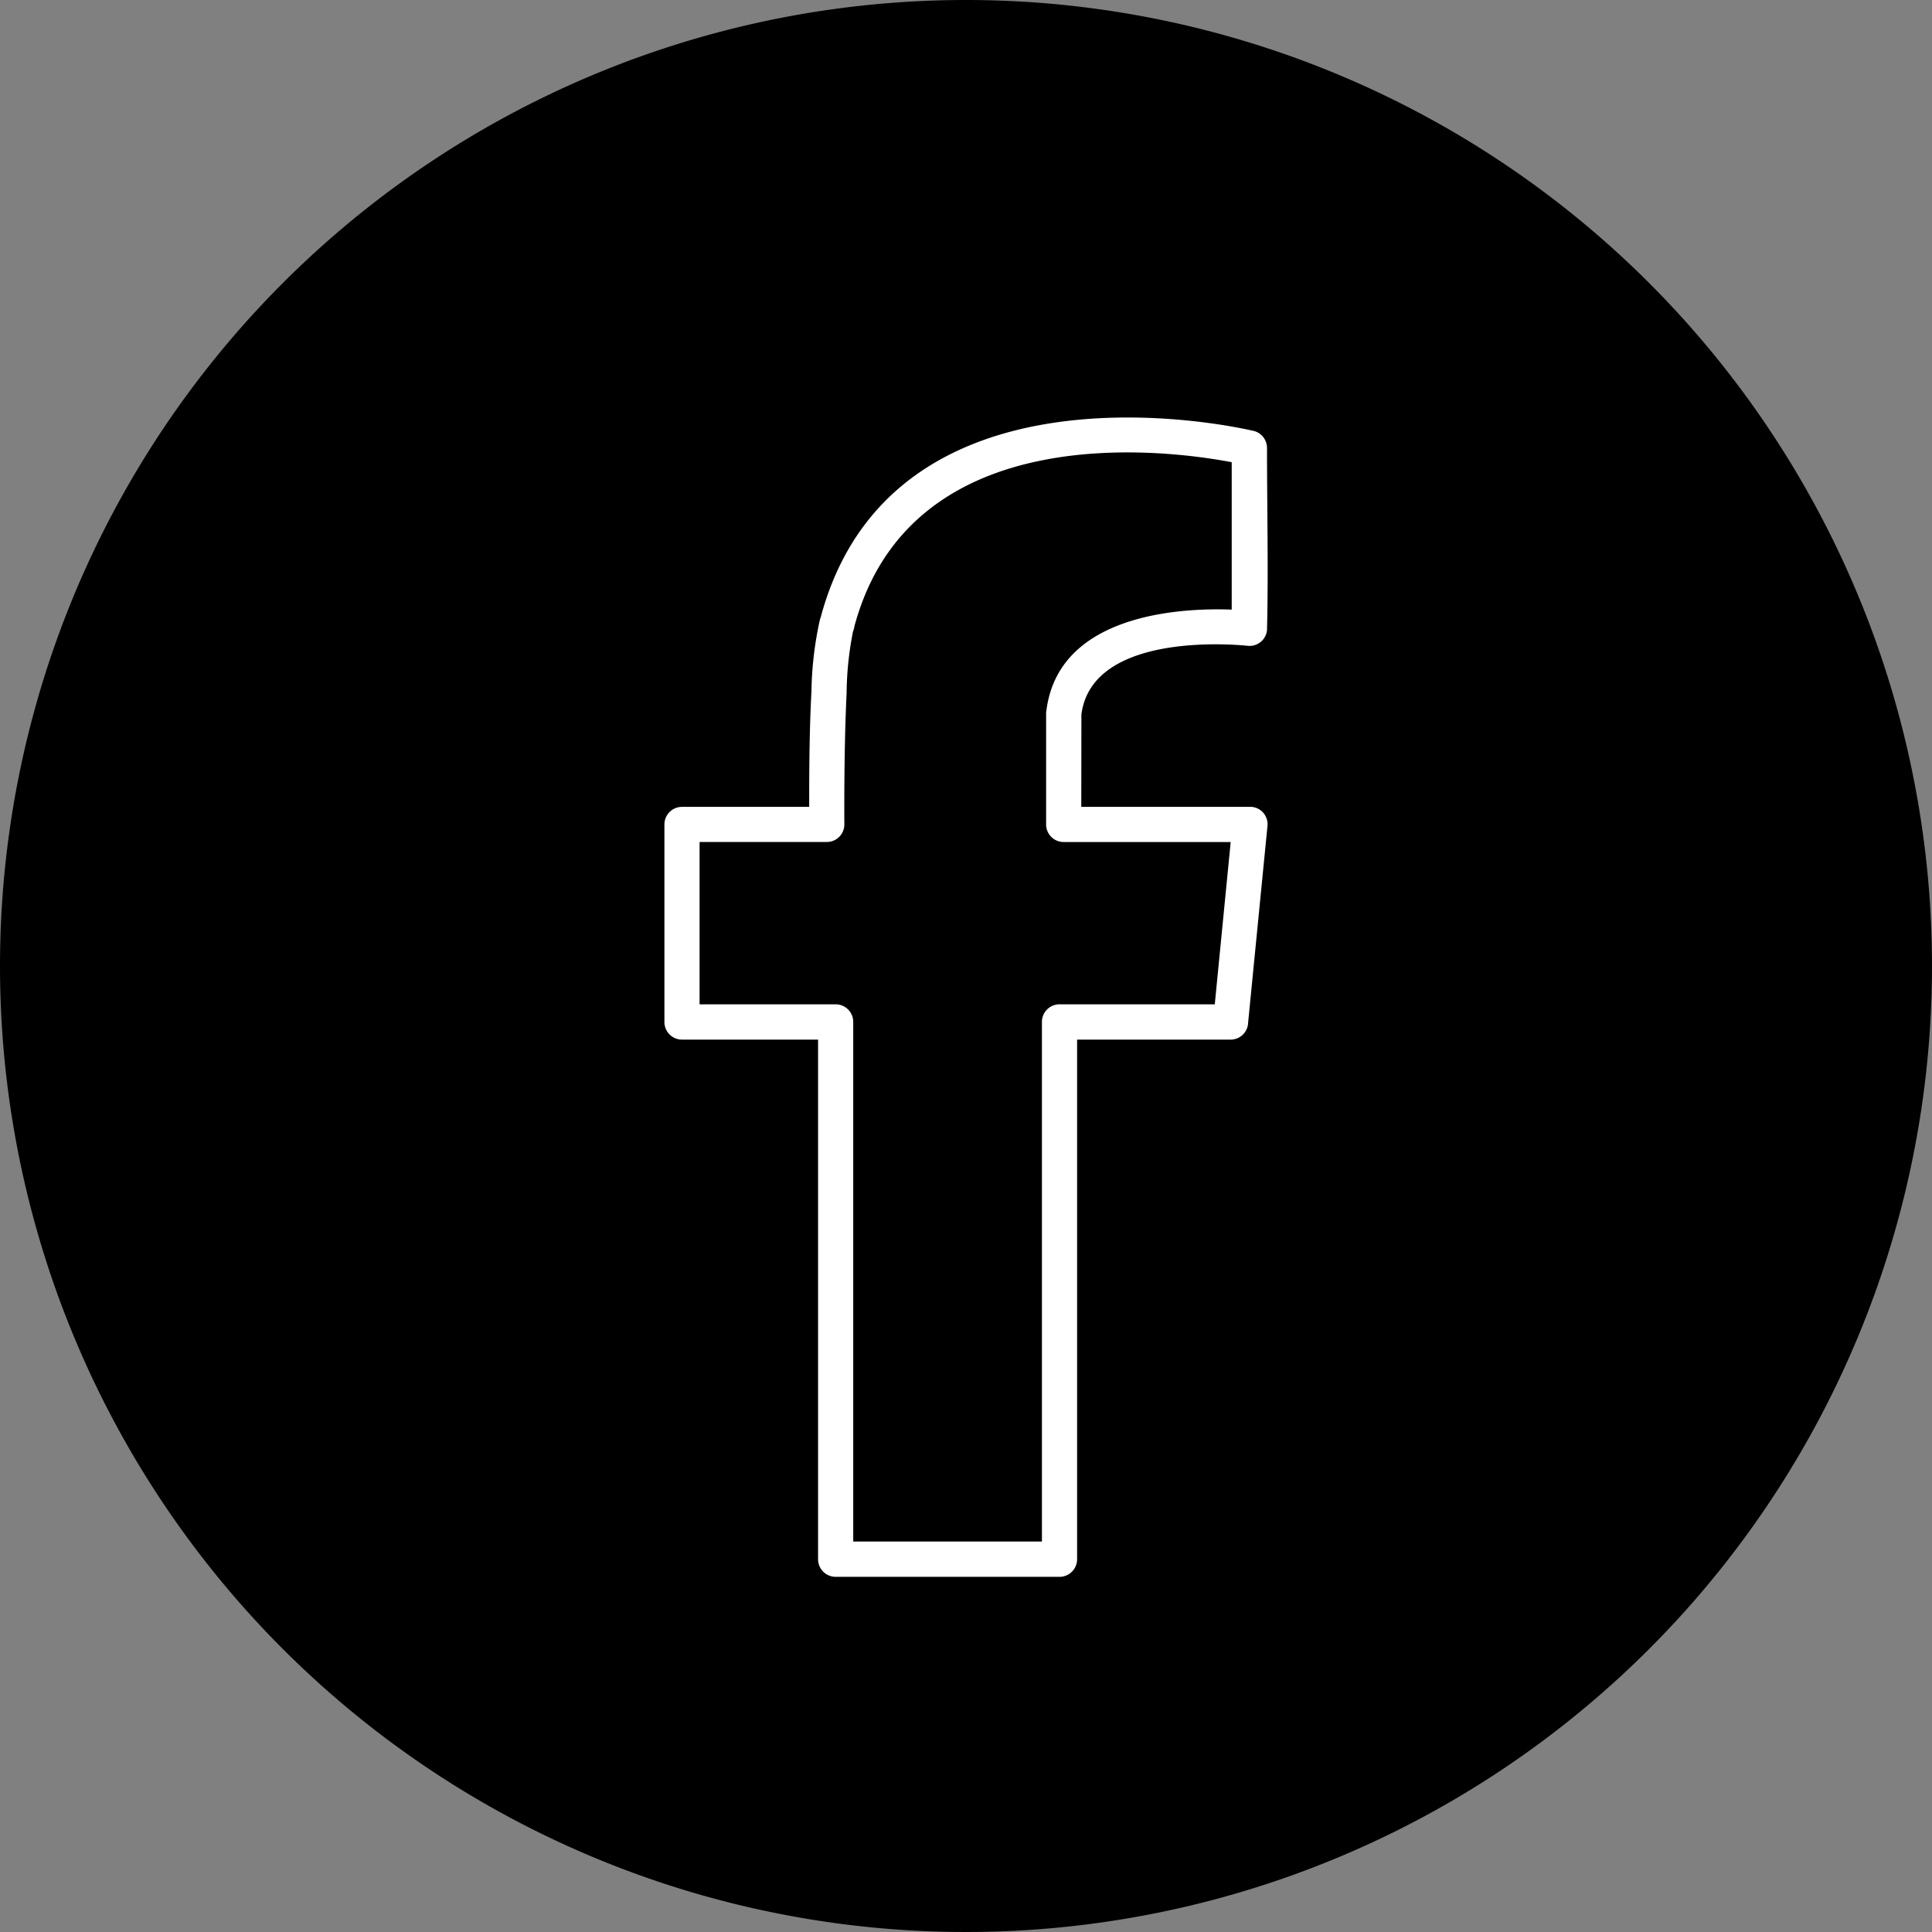
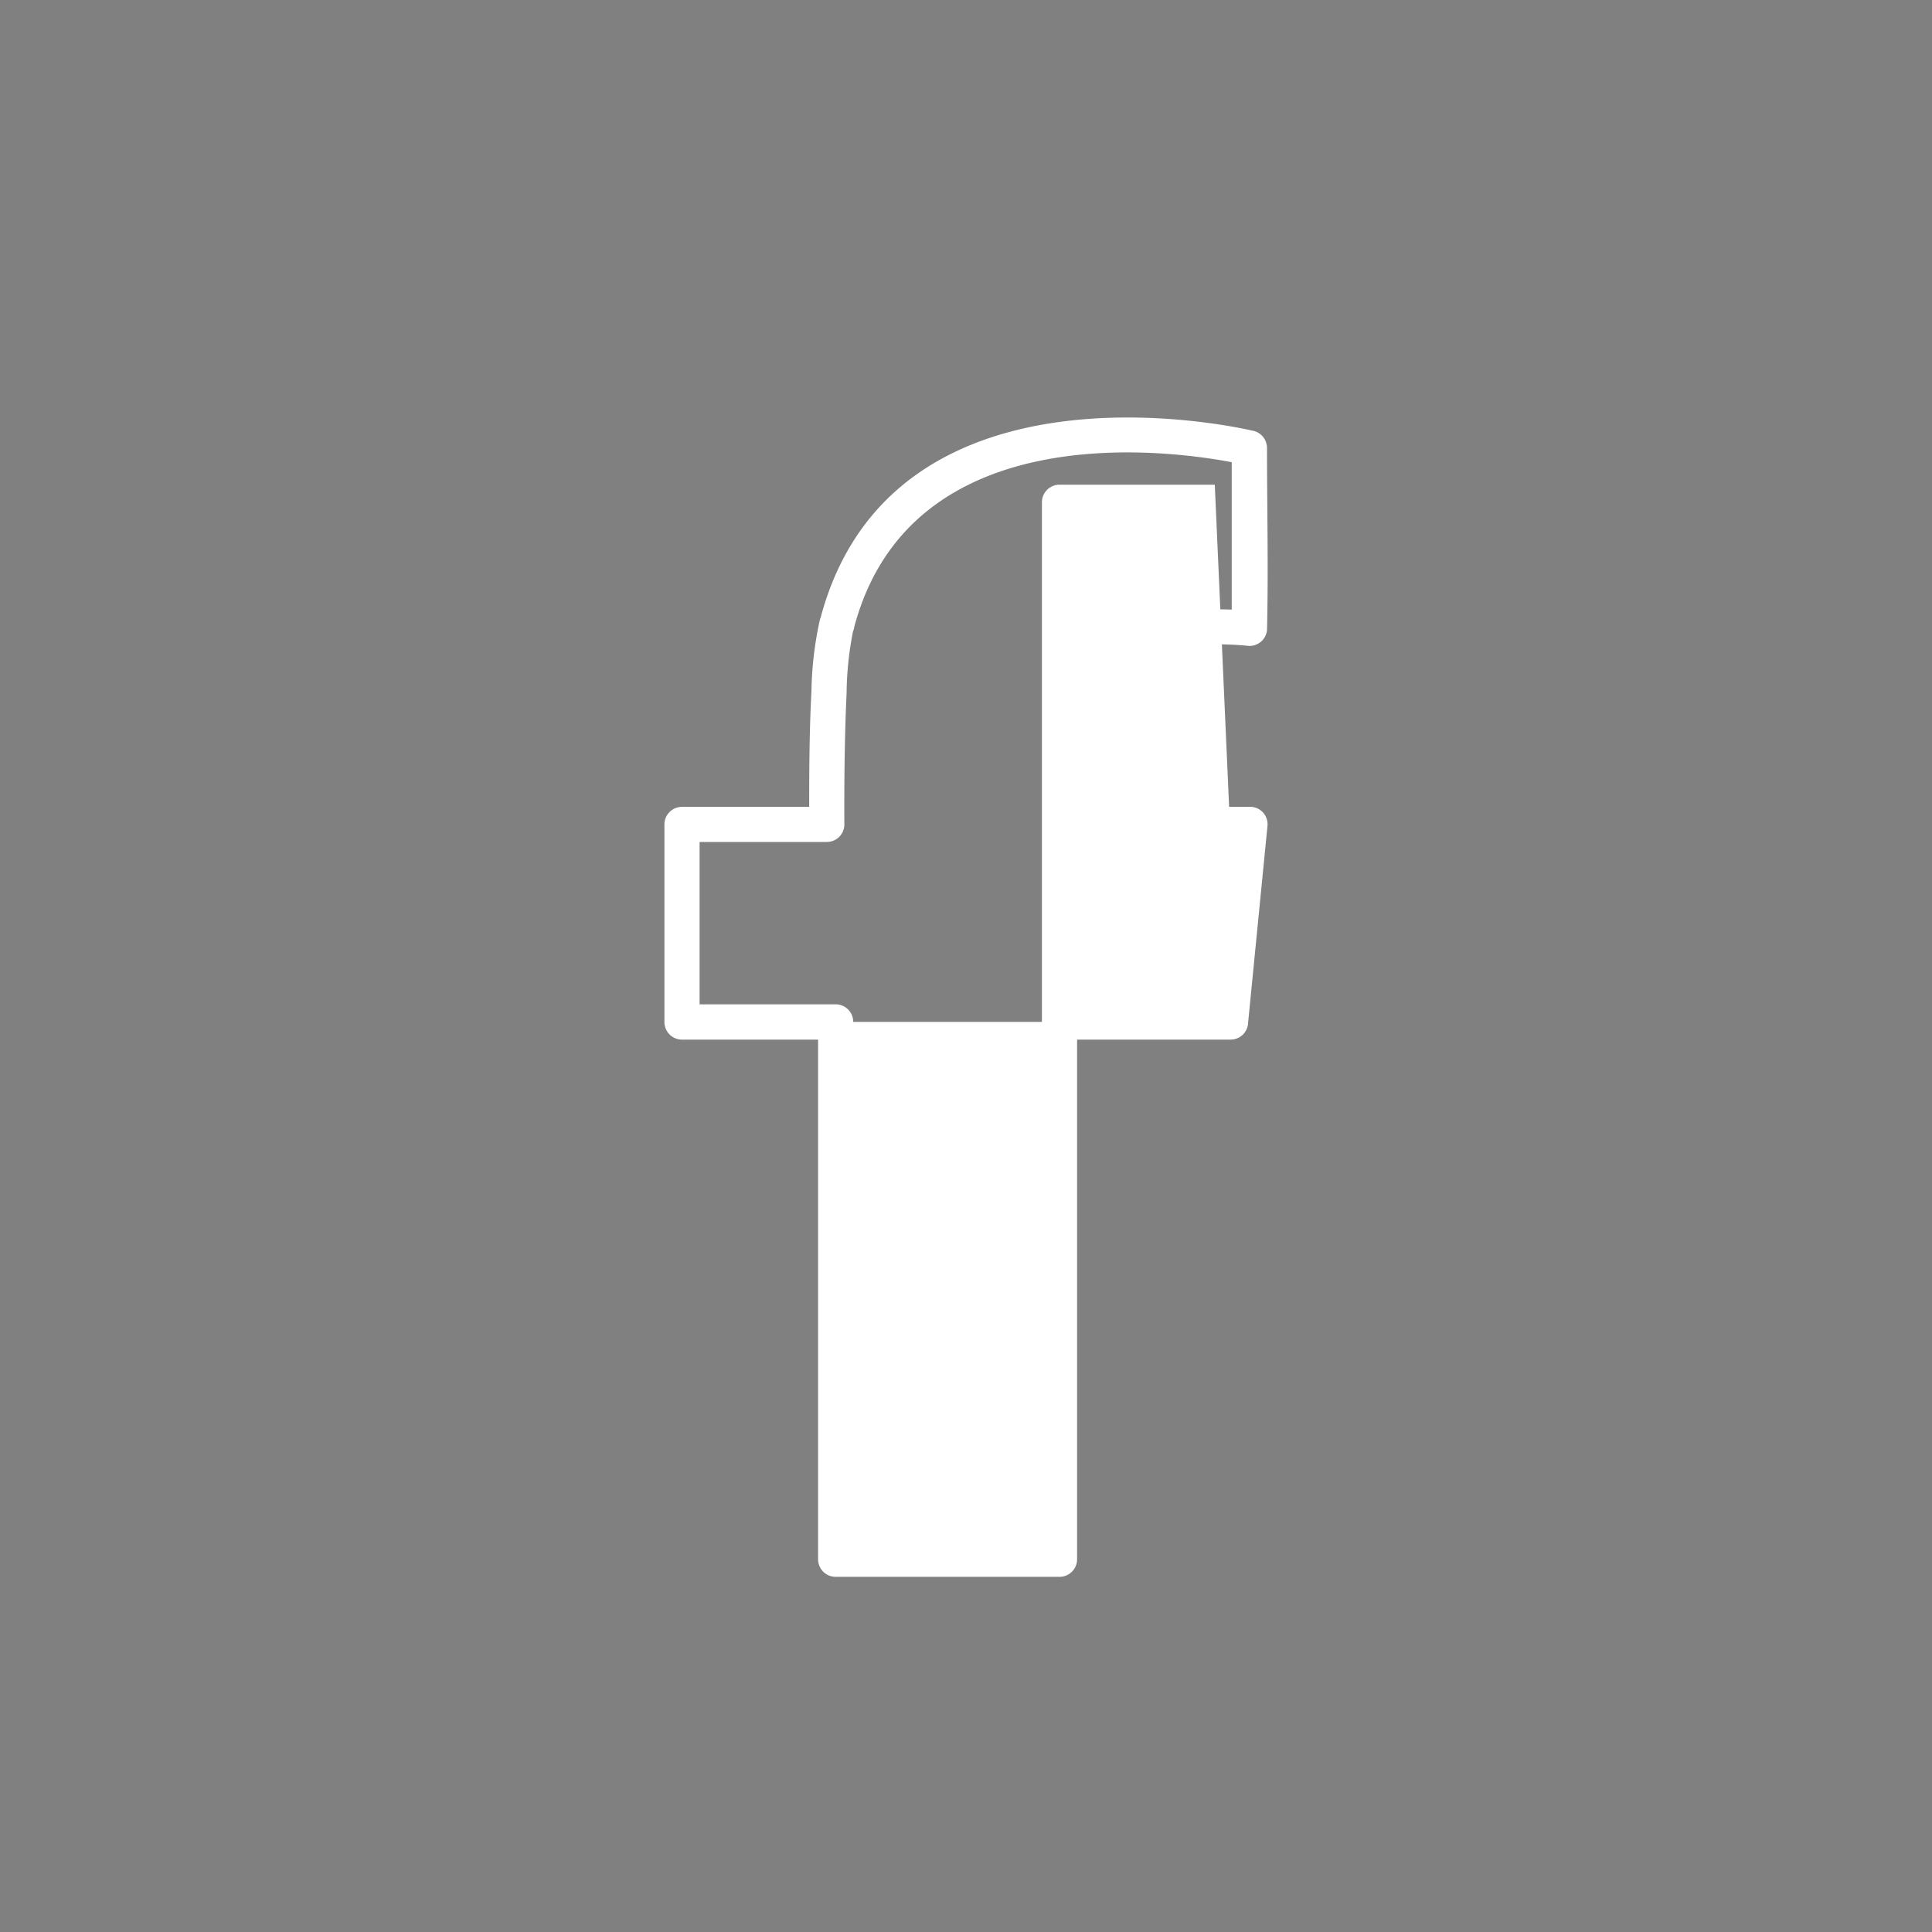
<svg xmlns="http://www.w3.org/2000/svg" width="30" height="30" viewBox="0 0 30 30">
  <rect x="0" y="0" width="30" height="30" fill="#808080" stroke="none" />
  <g transform="translate(0 0.484)">
-     <path d="M15,0A15,15,0,1,1,0,15,15,15,0,0,1,15,0Z" transform="translate(0 -0.484)" />
    <g transform="translate(10.317 6)">
-       <path d="M8.793-25.085H6.2a.273.273,0,0,1-.273-.273v-1.724a.3.3,0,0,1,.006-.056c.2-1.506,2.123-1.584,2.876-1.556v-2.289c-.965-.184-4.978-.736-5.86,2.553a.232.232,0,0,1-.02.073,5.128,5.128,0,0,0-.1.964c-.041.834-.036,1.85-.035,2.034a.272.272,0,0,1-.27.273H.546v2.521H2.659a.273.273,0,0,1,.273.273v8.069h2.93v-8.069a.273.273,0,0,1,.273-.273H8.546Zm-2.32-.546H9.093l.026,0a.271.271,0,0,1,.245.3l-.3,3.047a.272.272,0,0,1-.273.267H6.408v8.069a.273.273,0,0,1-.273.273H2.659a.273.273,0,0,1-.273-.273v-8.069H.273A.273.273,0,0,1,0-22.291v-3.067a.273.273,0,0,1,.273-.273H2.248c0-.407,0-1.154.035-1.787a5.508,5.508,0,0,1,.127-1.1.265.265,0,0,1,.015-.05c1.1-4.121,6.347-2.987,6.7-2.906a.272.272,0,0,1,.185.117.276.276,0,0,1,.047.153c0,.937.023,1.894,0,2.829a.272.272,0,0,1-.3.243c-.007,0-2.408-.274-2.582,1.066Z" transform="translate(0 31.676)" fill="#fff" />
+       <path d="M8.793-25.085H6.2a.273.273,0,0,1-.273-.273v-1.724a.3.3,0,0,1,.006-.056c.2-1.506,2.123-1.584,2.876-1.556v-2.289c-.965-.184-4.978-.736-5.86,2.553a.232.232,0,0,1-.02.073,5.128,5.128,0,0,0-.1.964c-.041.834-.036,1.85-.035,2.034a.272.272,0,0,1-.27.273H.546v2.521H2.659a.273.273,0,0,1,.273.273h2.93v-8.069a.273.273,0,0,1,.273-.273H8.546Zm-2.32-.546H9.093l.026,0a.271.271,0,0,1,.245.3l-.3,3.047a.272.272,0,0,1-.273.267H6.408v8.069a.273.273,0,0,1-.273.273H2.659a.273.273,0,0,1-.273-.273v-8.069H.273A.273.273,0,0,1,0-22.291v-3.067a.273.273,0,0,1,.273-.273H2.248c0-.407,0-1.154.035-1.787a5.508,5.508,0,0,1,.127-1.1.265.265,0,0,1,.015-.05c1.1-4.121,6.347-2.987,6.7-2.906a.272.272,0,0,1,.185.117.276.276,0,0,1,.047.153c0,.937.023,1.894,0,2.829a.272.272,0,0,1-.3.243c-.007,0-2.408-.274-2.582,1.066Z" transform="translate(0 31.676)" fill="#fff" />
    </g>
  </g>
</svg>